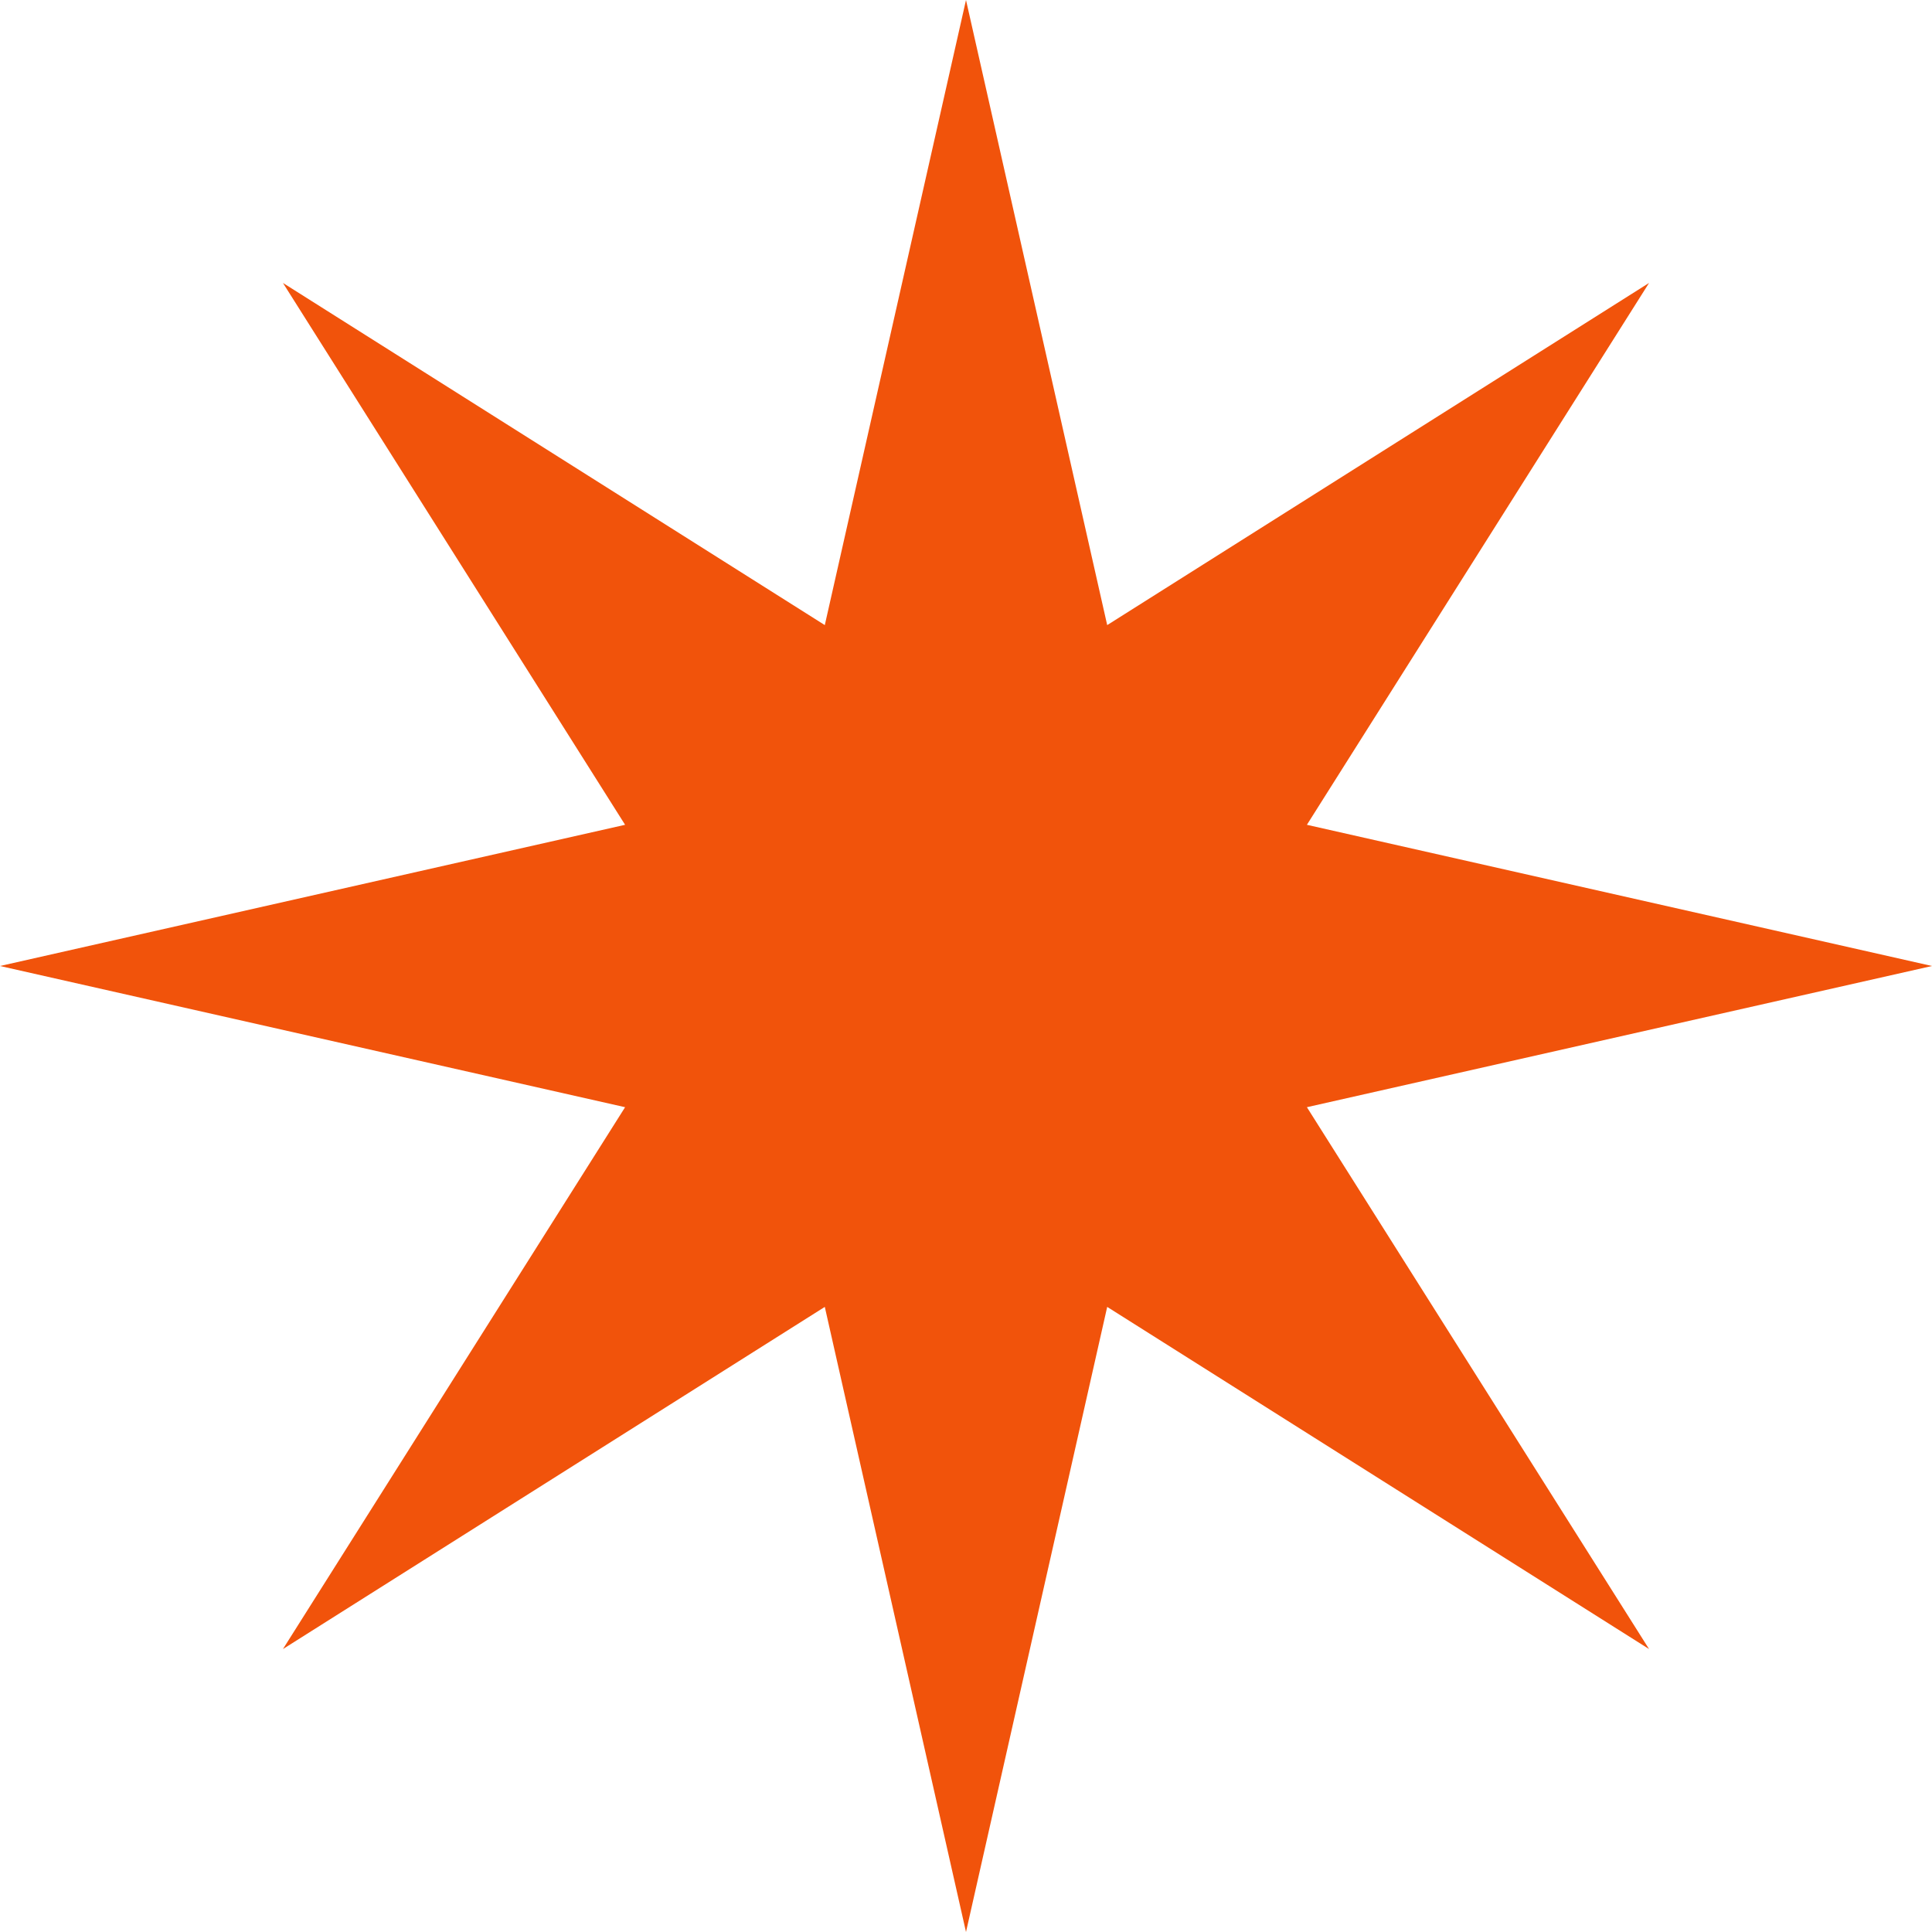
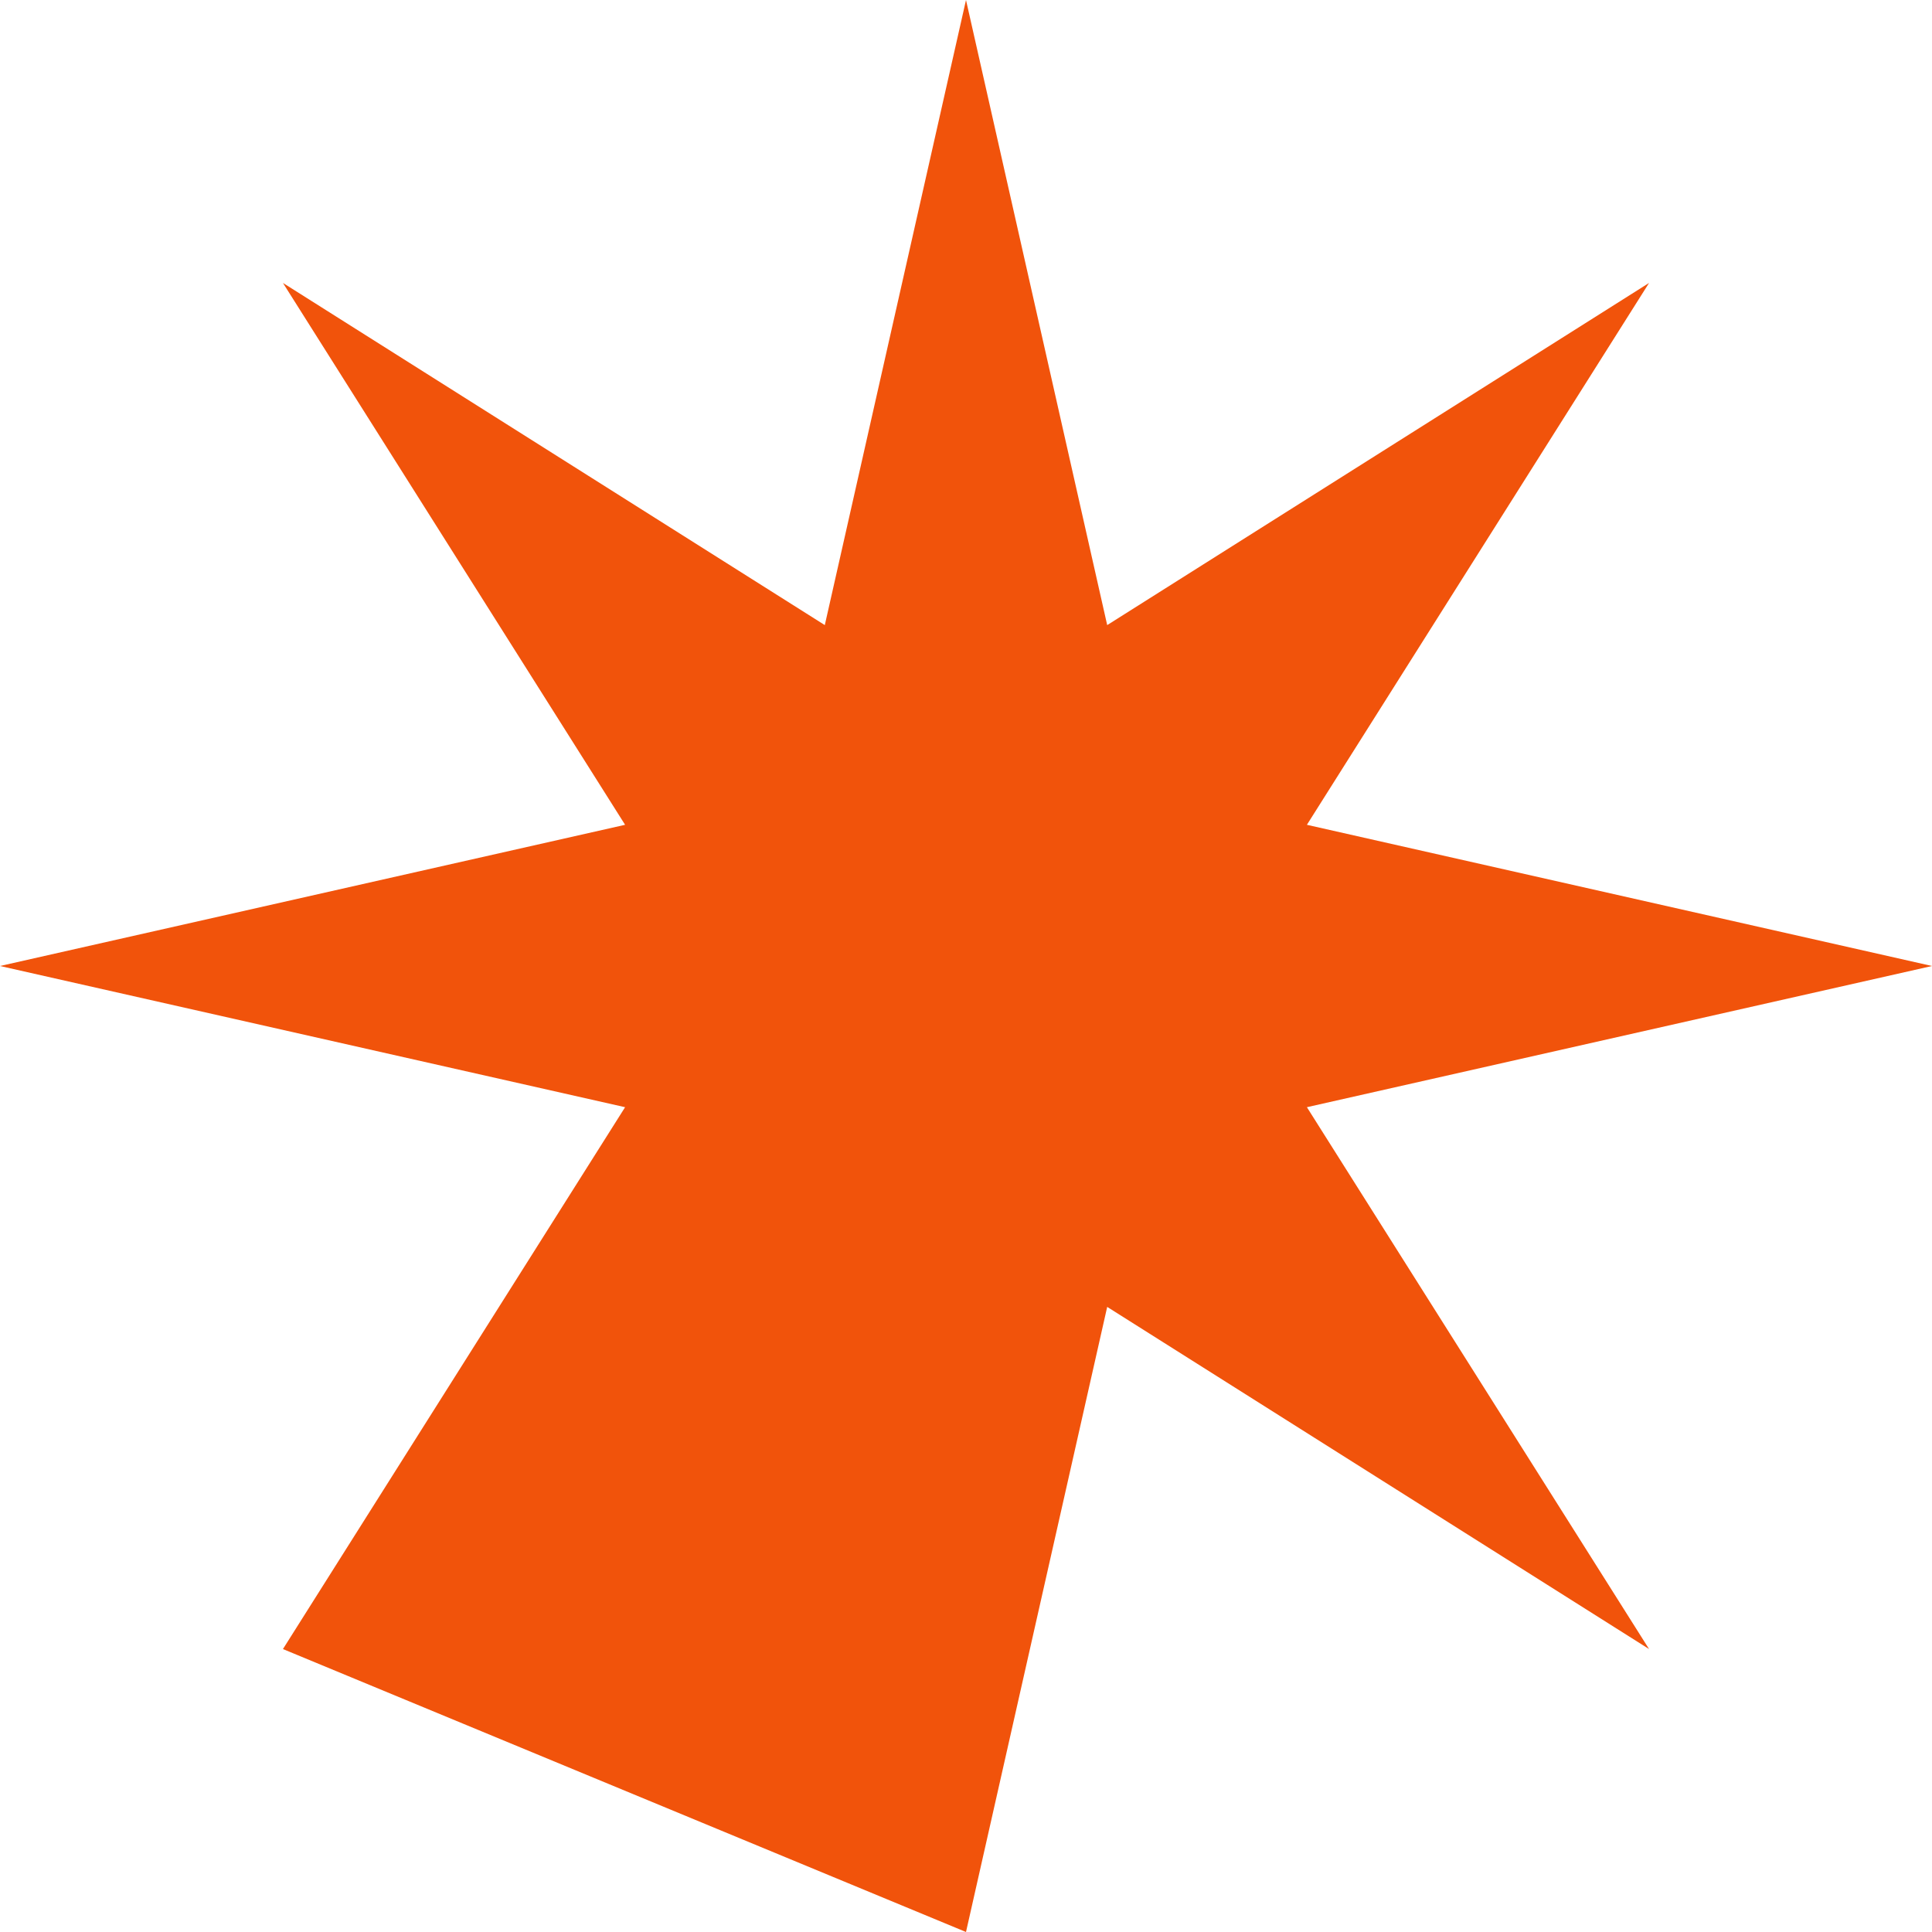
<svg xmlns="http://www.w3.org/2000/svg" width="71" height="71" viewBox="0 0 71 71" fill="none">
-   <path d="M35.5 0L40.689 22.972L60.602 10.398L48.028 30.311L71 35.5L48.028 40.689L60.602 60.602L40.689 48.028L35.5 71L30.311 48.028L10.398 60.602L22.972 40.689L0 35.5L22.972 30.311L10.398 10.398L30.311 22.972L35.5 0Z" fill="#F1530B" />
+   <path d="M35.5 0L40.689 22.972L60.602 10.398L48.028 30.311L71 35.5L48.028 40.689L60.602 60.602L40.689 48.028L35.5 71L10.398 60.602L22.972 40.689L0 35.5L22.972 30.311L10.398 10.398L30.311 22.972L35.5 0Z" fill="#F1530B" />
</svg>